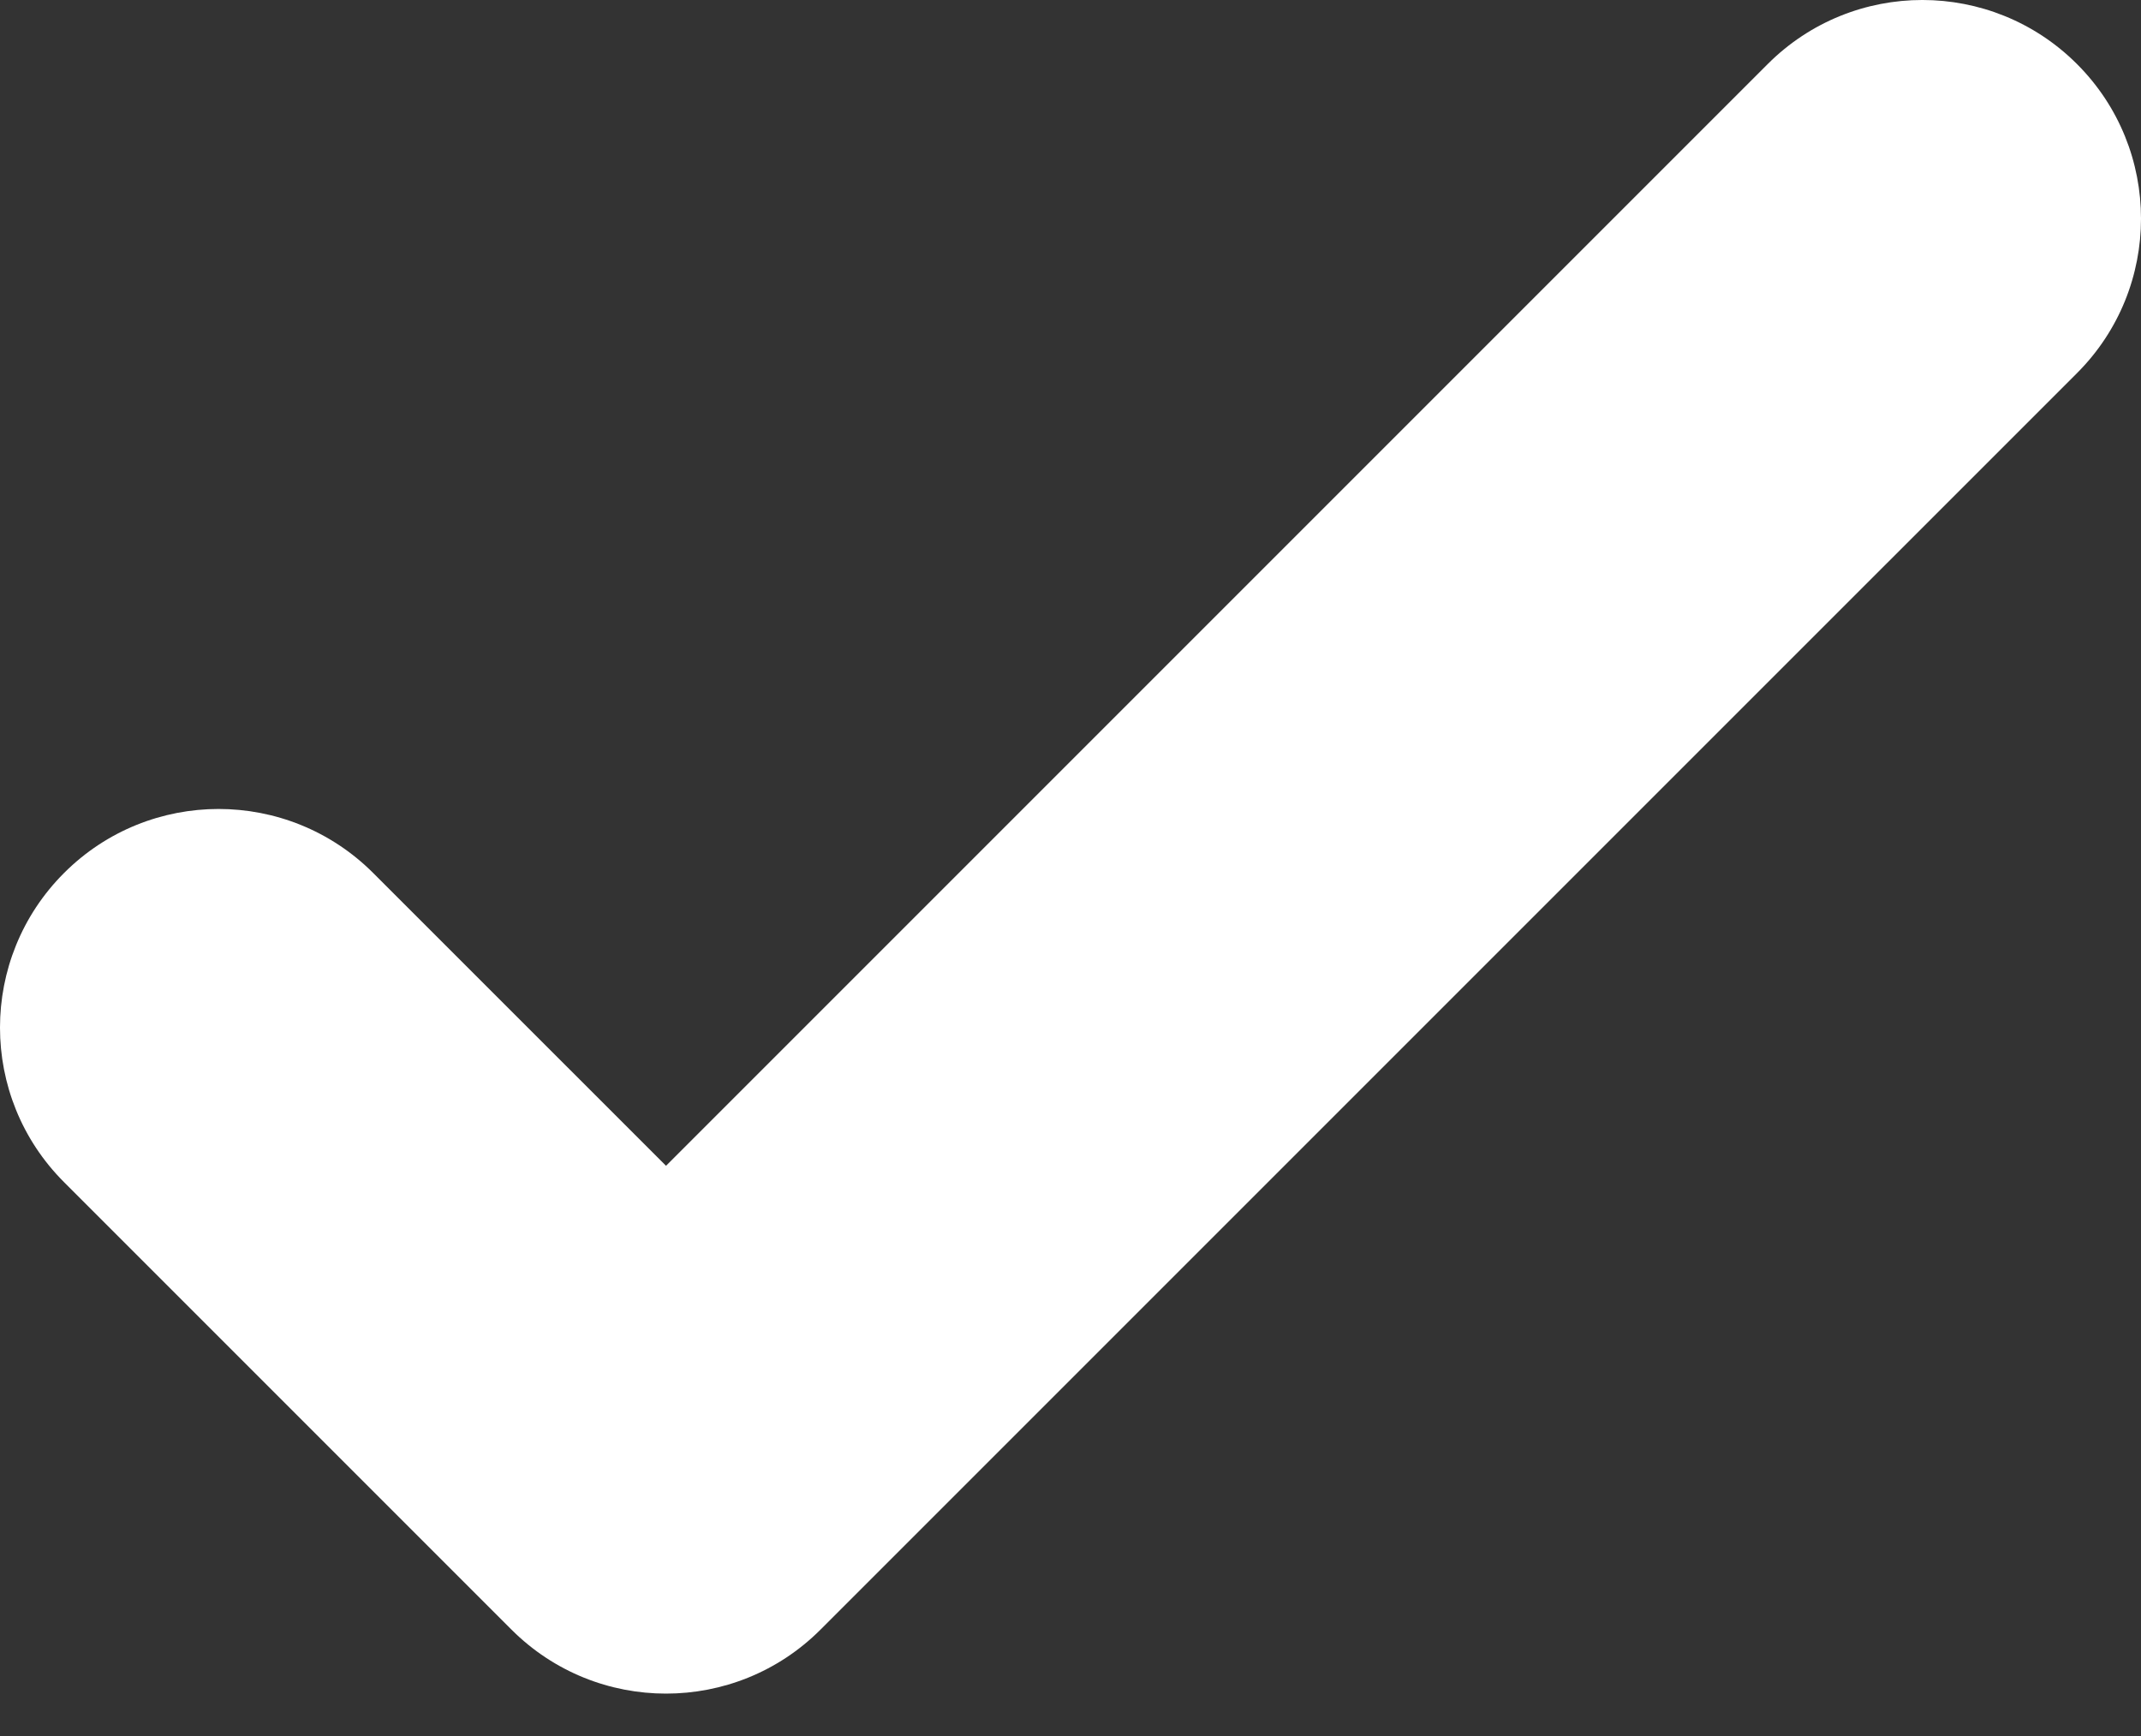
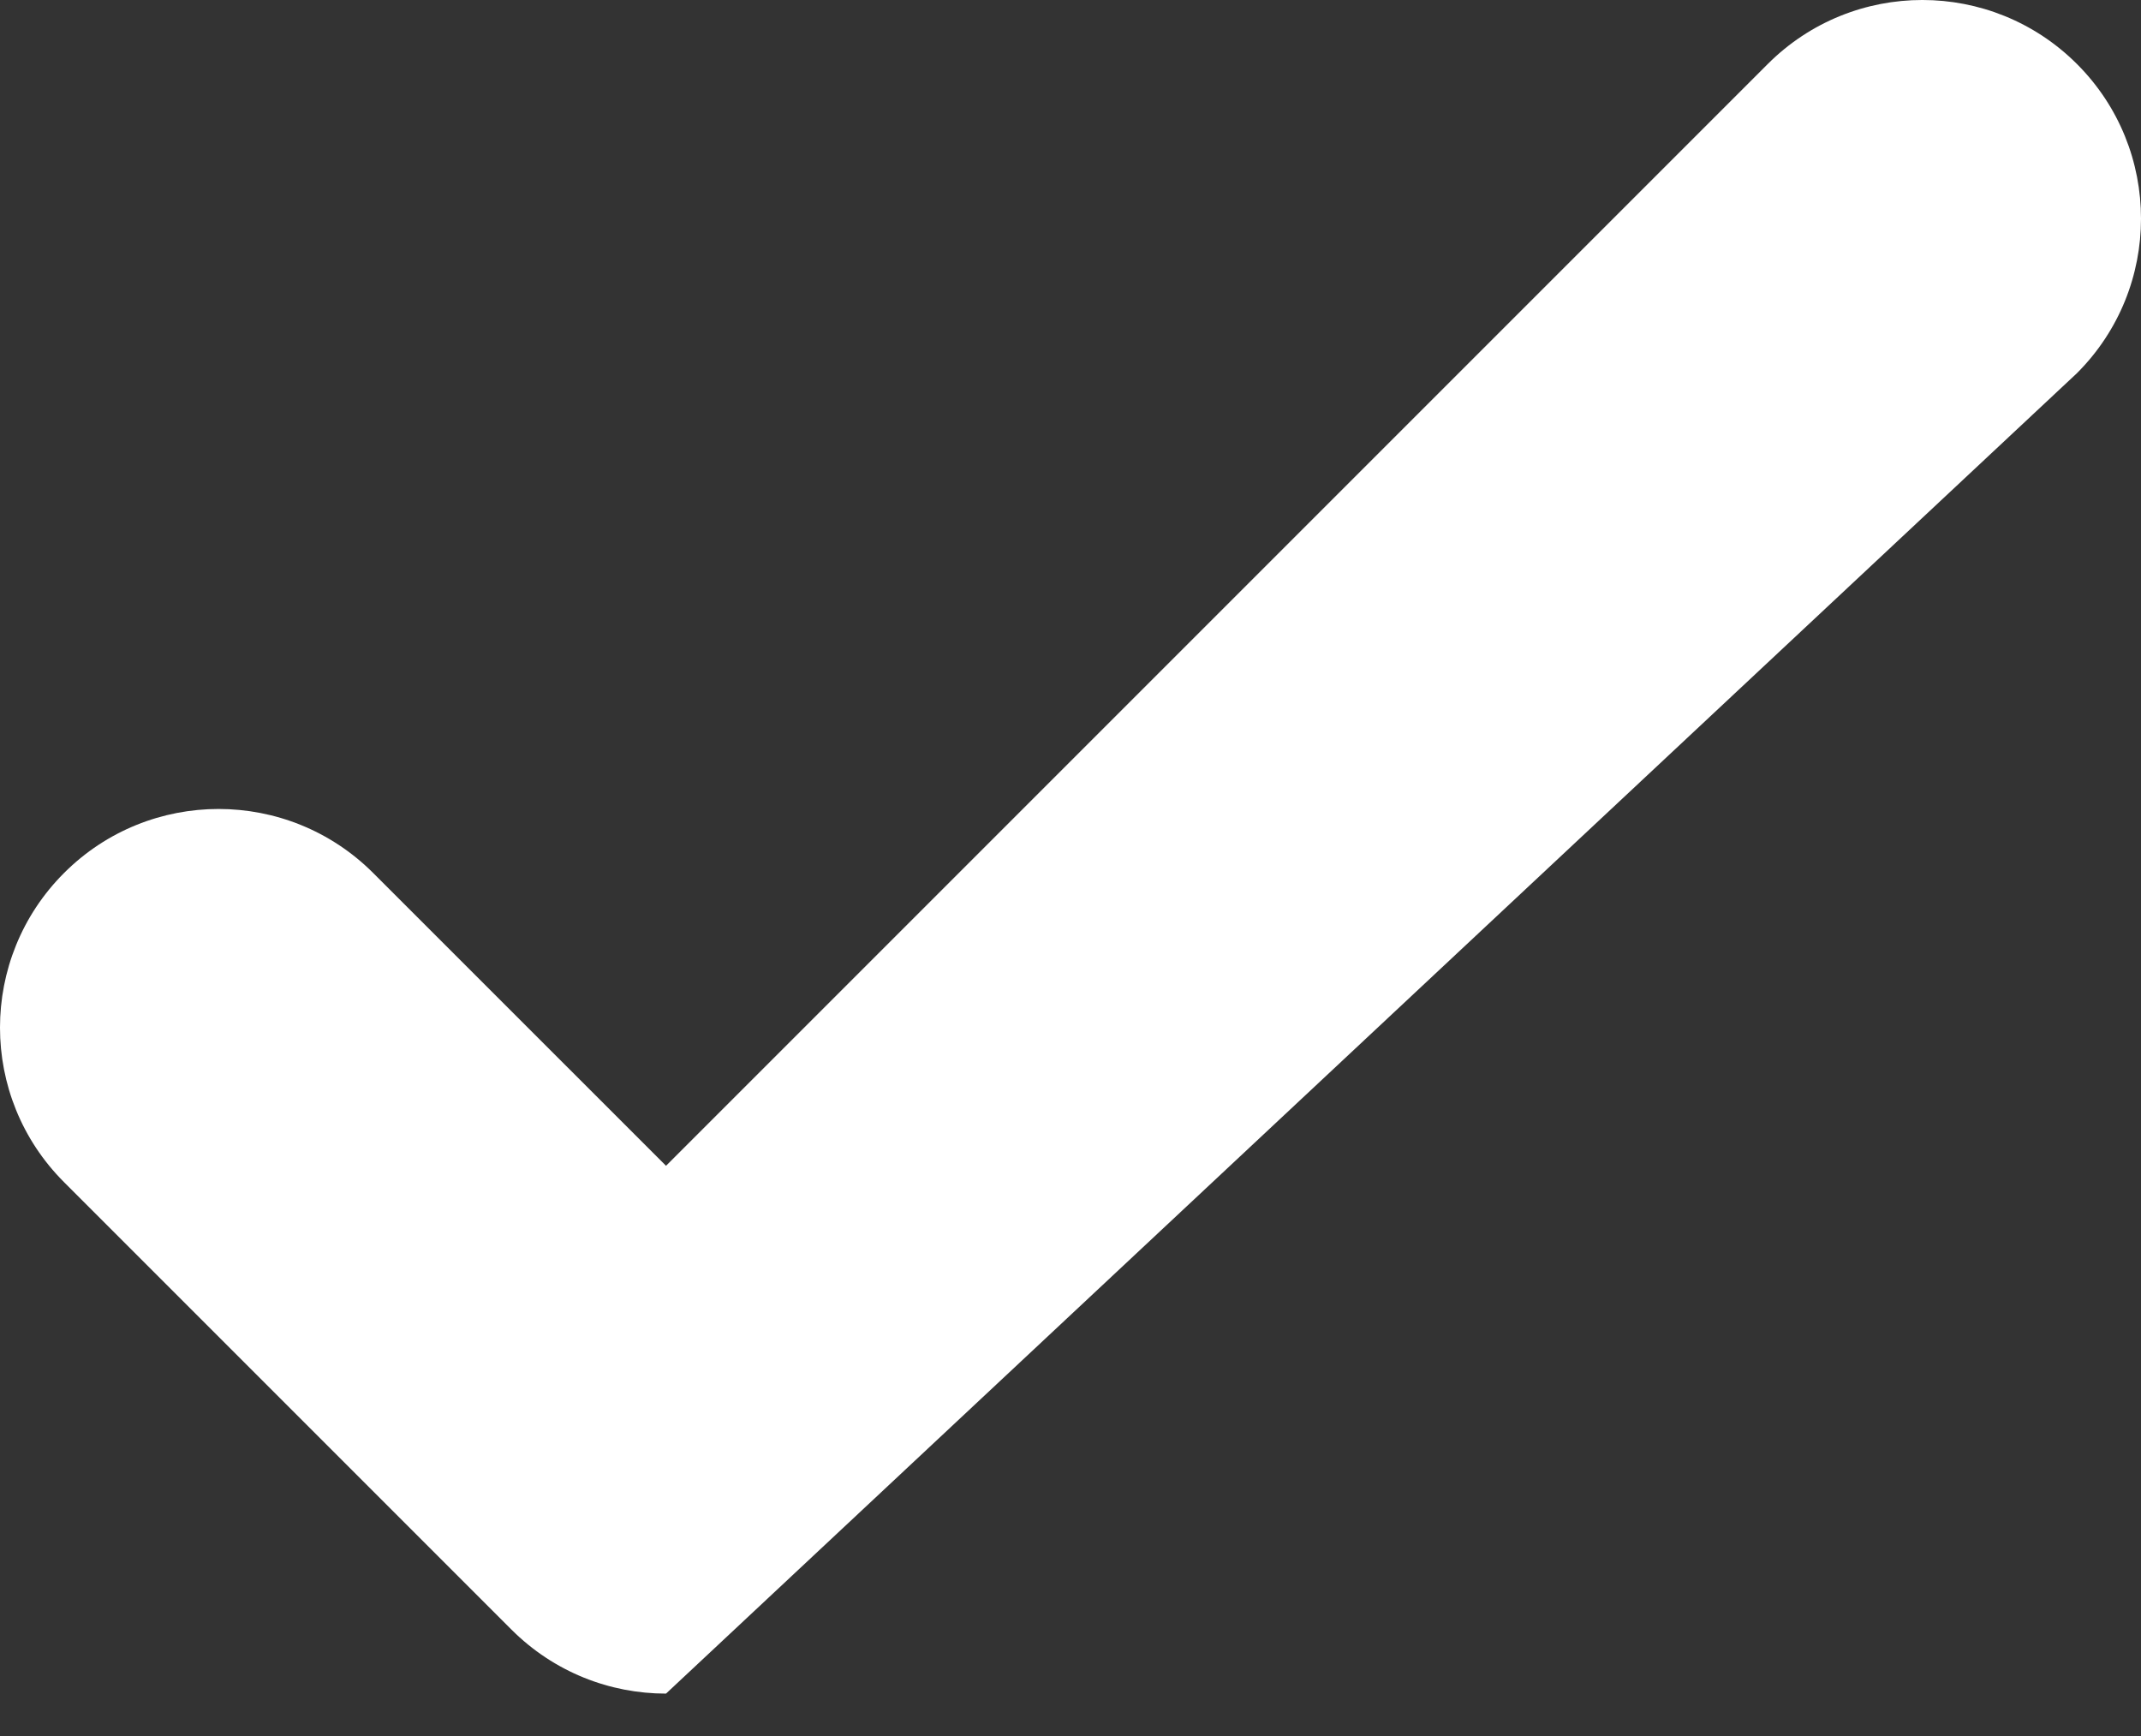
<svg xmlns="http://www.w3.org/2000/svg" width="37" height="30" viewBox="0 0 37 30" fill="none">
  <rect x="0" y="0" width="37" height="30" fill="#333333" stroke="none" />
-   <path d="M30.55 1.106L11.51 20.146L6.449 15.086C4.973 13.611 2.582 13.611 1.107 15.086C-0.369 16.562 -0.369 18.954 1.107 20.429L8.838 28.16C9.576 28.898 10.543 29.267 11.51 29.267C12.477 29.267 13.444 28.898 14.181 28.16L35.893 6.449C37.369 4.974 37.369 2.582 35.894 1.107C34.417 -0.369 32.026 -0.369 30.55 1.106Z" fill="white" />
+   <path d="M30.55 1.106L11.51 20.146L6.449 15.086C4.973 13.611 2.582 13.611 1.107 15.086C-0.369 16.562 -0.369 18.954 1.107 20.429L8.838 28.16C9.576 28.898 10.543 29.267 11.51 29.267L35.893 6.449C37.369 4.974 37.369 2.582 35.894 1.107C34.417 -0.369 32.026 -0.369 30.55 1.106Z" fill="white" />
</svg>